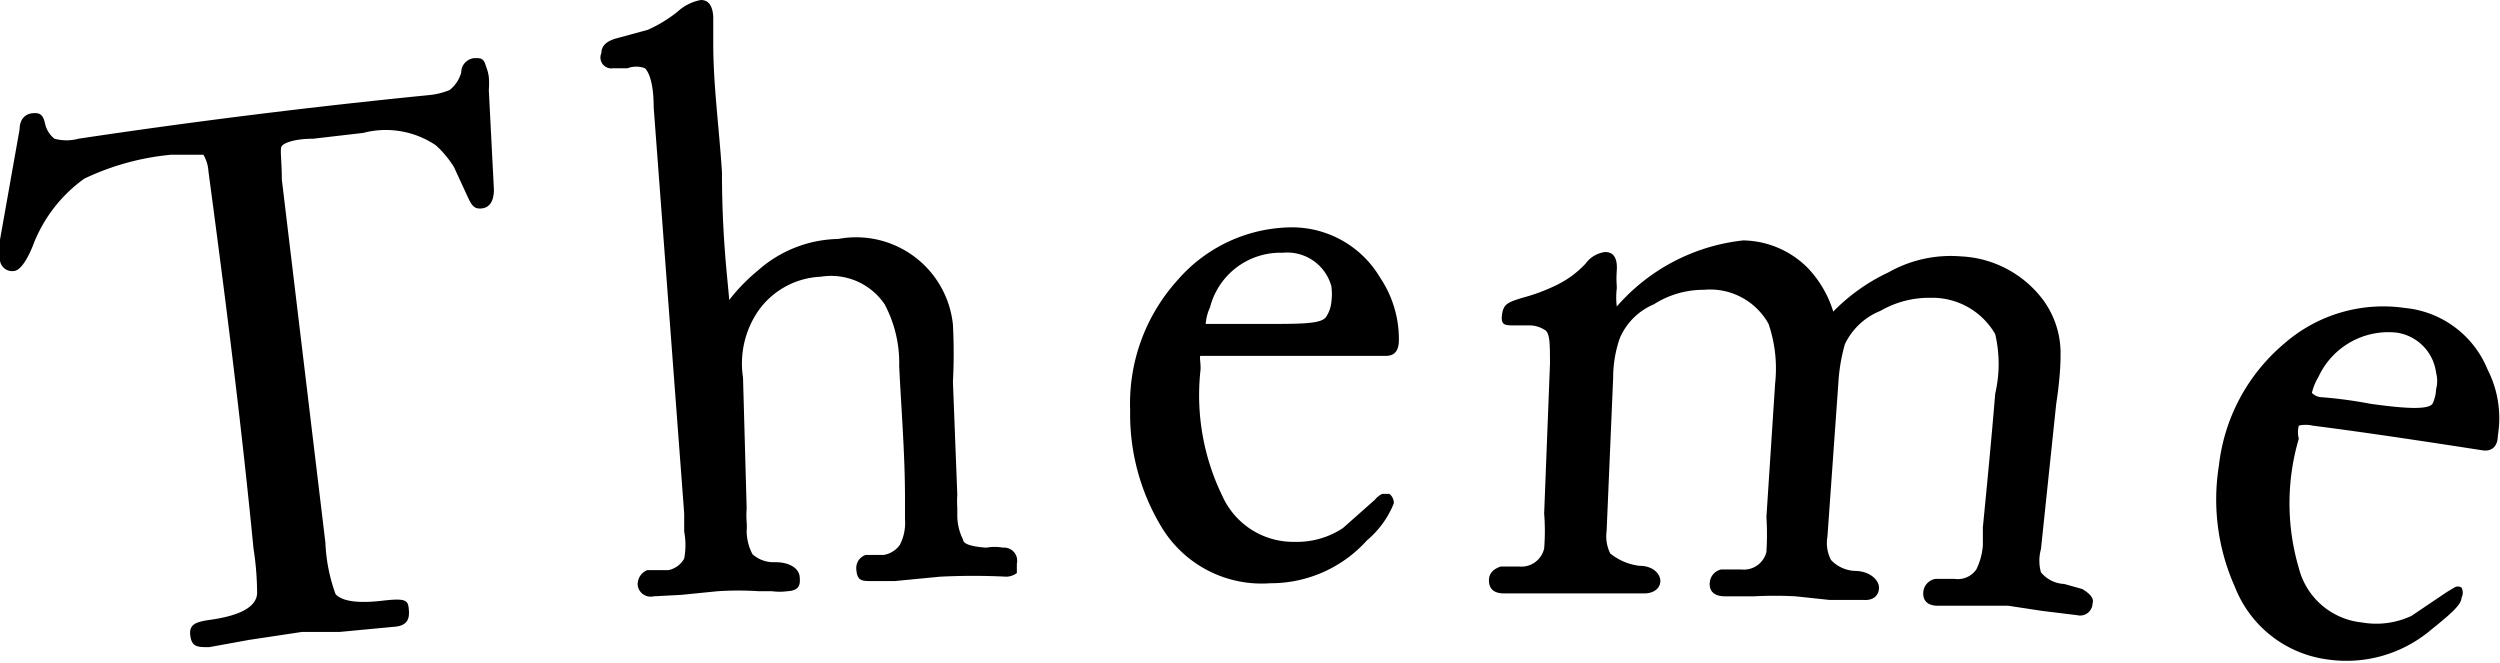
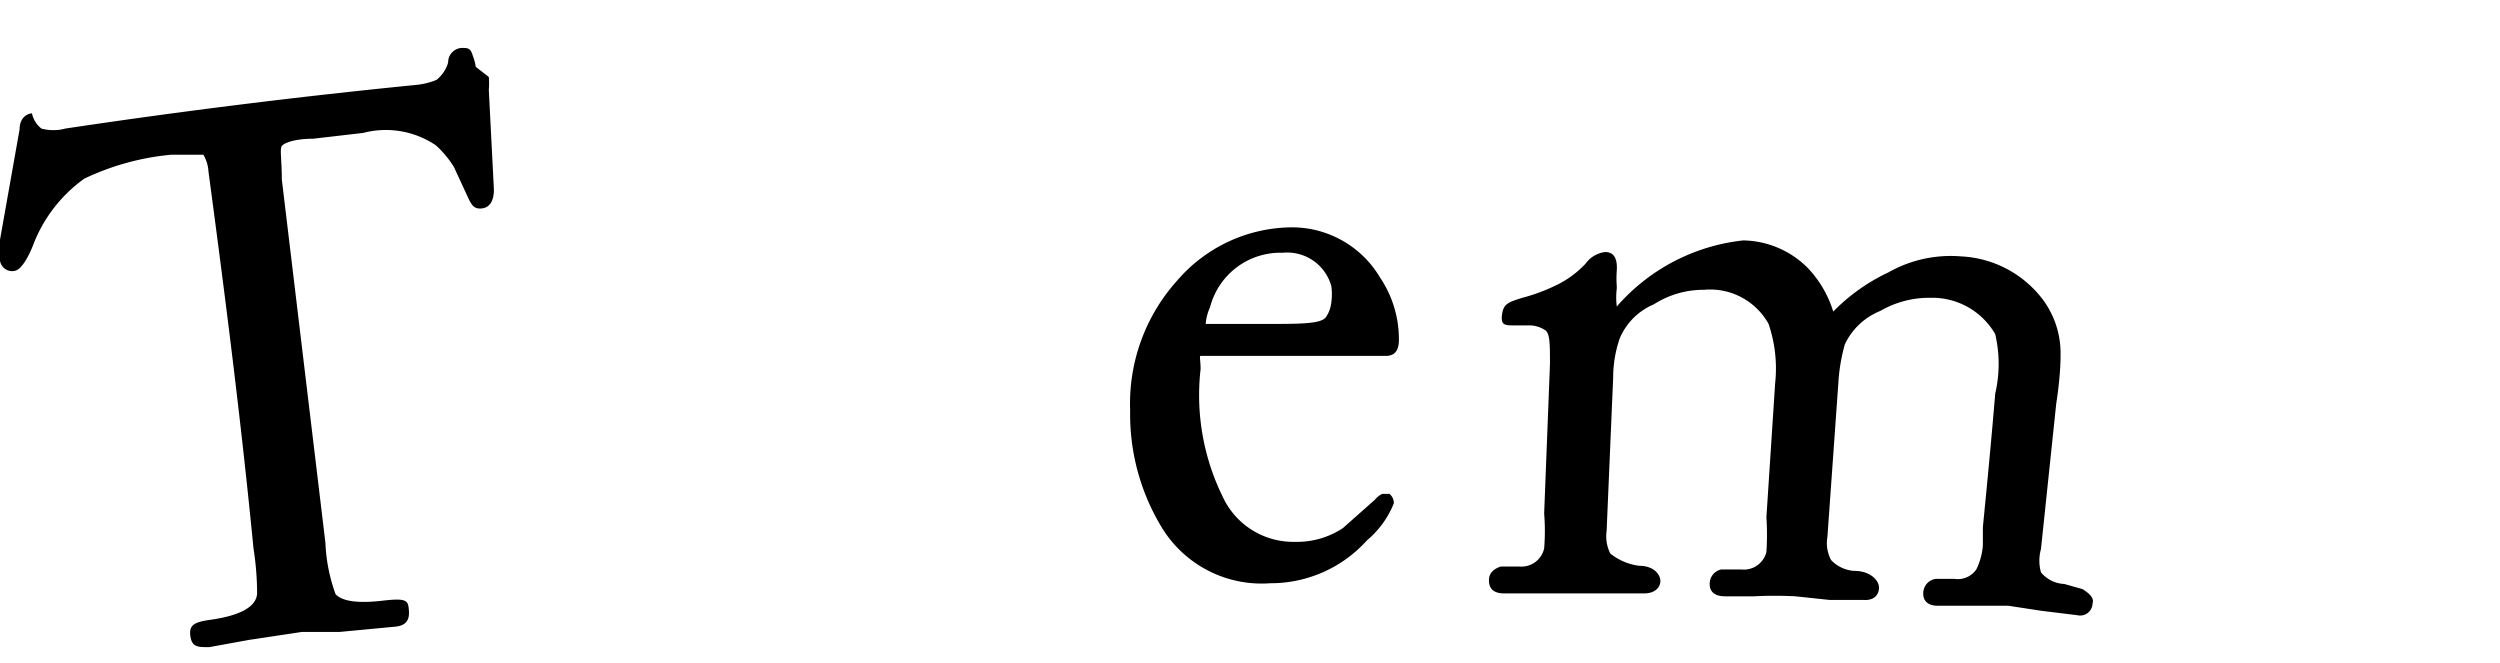
<svg xmlns="http://www.w3.org/2000/svg" viewBox="0 0 34.42 9.13">
-   <path d="m6.73 1.06a1.09 1.09 0 0 1 0 .18l.07 1.37c0 .16-.06.25-.17.26s-.14-.05-.2-.18-.12-.26-.18-.39a1.38 1.38 0 0 0 -.25-.3 1.23 1.23 0 0 0 -1-.17l-.69.08c-.26 0-.4.06-.43.1s0 .19 0 .46l.6 5a2.35 2.35 0 0 0 .14.71c.09.1.31.13.65.09s.35 0 .36.14-.05.21-.21.22l-.74.07h-.52l-.73.11-.55.1c-.16 0-.24 0-.26-.16s.08-.19.3-.22c.4-.06.61-.18.62-.36a4.09 4.09 0 0 0 -.05-.62c-.17-1.75-.39-3.47-.62-5.19a.51.51 0 0 0 -.07-.23s-.18 0-.44 0a3.53 3.53 0 0 0 -1.2.33 2 2 0 0 0 -.71.93c-.09.22-.18.33-.25.34a.17.17 0 0 1 -.2-.14.83.83 0 0 1 0-.29l.27-1.52c0-.14.08-.21.17-.22s.15 0 .18.14a.36.36 0 0 0 .13.21.63.63 0 0 0 .33 0c1.6-.24 3.21-.44 4.82-.6a1 1 0 0 0 .29-.07.47.47 0 0 0 .16-.24c0-.13.11-.2.19-.2s.12 0 .15.11a.63.63 0 0 1 .04.15z" />
-   <path d="m14 7.76v.13a.26.26 0 0 1 -.14.05 9.11 9.11 0 0 0 -.92 0l-.62.06h-.32c-.13 0-.2 0-.21-.16a.19.19 0 0 1 .13-.2h.25a.34.34 0 0 0 .22-.14.66.66 0 0 0 .07-.35c0-.1 0-.19 0-.29 0-.6-.05-1.21-.08-1.82a1.72 1.72 0 0 0 -.2-.85.89.89 0 0 0 -.88-.38 1.11 1.11 0 0 0 -.86.47 1.28 1.28 0 0 0 -.21.92l.05 1.8a1.28 1.28 0 0 0 0 .19.83.83 0 0 1 0 .12.7.7 0 0 0 .08.32.43.43 0 0 0 .31.11c.21 0 .33.09.34.2s0 .19-.17.2a.8.8 0 0 1 -.21 0h-.18a4.38 4.38 0 0 0 -.57 0l-.5.05-.38.02a.18.18 0 0 1 -.22-.15.21.21 0 0 1 .13-.21h.29a.32.32 0 0 0 .22-.16 1 1 0 0 0 0-.37s0 0 0-.25l-.42-5.59c0-.32-.06-.48-.12-.54a.33.33 0 0 0 -.24 0h-.2a.15.15 0 0 1 -.16-.21c0-.09.06-.16.2-.2l.44-.12a1.87 1.87 0 0 0 .41-.25.64.64 0 0 1 .32-.16c.1 0 .16.07.17.23v.37c0 .57.08 1.15.12 1.77 0 .9.08 1.49.1 1.76a2.53 2.53 0 0 1 .4-.41 1.71 1.71 0 0 1 1.1-.43 1.34 1.34 0 0 1 1.58 1.18 7.66 7.66 0 0 1 0 .79l.06 1.55a1.41 1.41 0 0 0 0 .18v.12a.74.74 0 0 0 .08.32c0 .07.16.1.32.11a.66.66 0 0 1 .23 0 .18.18 0 0 1 .19.22z" />
+   <path d="m6.73 1.06a1.09 1.09 0 0 1 0 .18l.07 1.37c0 .16-.06.25-.17.26s-.14-.05-.2-.18-.12-.26-.18-.39a1.38 1.38 0 0 0 -.25-.3 1.23 1.23 0 0 0 -1-.17l-.69.08c-.26 0-.4.06-.43.1s0 .19 0 .46l.6 5a2.35 2.35 0 0 0 .14.71c.09.1.31.13.65.09s.35 0 .36.14-.05.21-.21.22l-.74.07h-.52l-.73.11-.55.1c-.16 0-.24 0-.26-.16s.08-.19.3-.22c.4-.06.61-.18.62-.36a4.09 4.09 0 0 0 -.05-.62c-.17-1.75-.39-3.47-.62-5.19a.51.51 0 0 0 -.07-.23s-.18 0-.44 0a3.53 3.53 0 0 0 -1.2.33 2 2 0 0 0 -.71.93c-.09.22-.18.33-.25.34a.17.17 0 0 1 -.2-.14.83.83 0 0 1 0-.29l.27-1.52c0-.14.08-.21.17-.22a.36.36 0 0 0 .13.21.63.63 0 0 0 .33 0c1.6-.24 3.21-.44 4.82-.6a1 1 0 0 0 .29-.07.47.47 0 0 0 .16-.24c0-.13.11-.2.19-.2s.12 0 .15.11a.63.63 0 0 1 .04.15z" />
  <path d="m19.26 4.68c0 .15-.06.22-.18.22h-2.36c-.11 0-.17 0-.19 0s0 .07 0 .18a3.17 3.17 0 0 0 .3 1.75 1.07 1.07 0 0 0 1 .63 1.14 1.14 0 0 0 .66-.19l.44-.39a.29.29 0 0 1 .1-.08s.06 0 .1 0a.16.16 0 0 1 .06.13 1.29 1.29 0 0 1 -.37.51 1.78 1.78 0 0 1 -1.33.59 1.61 1.61 0 0 1 -1.49-.76 3 3 0 0 1 -.44-1.62 2.53 2.53 0 0 1 .65-1.79 2.1 2.1 0 0 1 1.57-.73 1.41 1.41 0 0 1 1.22.69 1.52 1.52 0 0 1 .26.86zm-.93-.52a.83.83 0 0 0 0-.22.63.63 0 0 0 -.67-.46 1 1 0 0 0 -1 .75.67.67 0 0 0 -.06.23s.07 0 .16 0h.66c.5 0 .78 0 .84-.1a.45.45 0 0 0 .07-.2z" />
  <path d="m28.81 8.31a.17.17 0 0 1 -.21.16l-.49-.06-.46-.07h-.56-.41c-.14 0-.21-.07-.2-.19a.2.2 0 0 1 .17-.18h.26a.31.31 0 0 0 .3-.13.9.9 0 0 0 .09-.33s0-.14 0-.25c.06-.61.12-1.23.17-1.84a1.8 1.8 0 0 0 0-.82 1 1 0 0 0 -.89-.5 1.34 1.34 0 0 0 -.69.18.92.92 0 0 0 -.49.46 2.48 2.48 0 0 0 -.09.54l-.15 2.11a.5.5 0 0 0 .05.32.48.48 0 0 0 .32.15c.22 0 .34.13.34.23s-.07.18-.21.17h-.47l-.47-.05a5.46 5.46 0 0 0 -.57 0h-.4c-.15 0-.22-.07-.21-.19a.2.2 0 0 1 .16-.18h.27a.32.32 0 0 0 .35-.24 3.74 3.74 0 0 0 0-.48l.12-1.84a1.91 1.91 0 0 0 -.09-.82.92.92 0 0 0 -.89-.47 1.27 1.27 0 0 0 -.69.2.88.88 0 0 0 -.47.47 1.66 1.66 0 0 0 -.09.54l-.09 2.11a.53.53 0 0 0 .05.31.79.79 0 0 0 .4.17c.2 0 .29.12.29.21s-.08.17-.22.17h-.47-.46-1q-.21 0-.21-.18c0-.09.05-.15.16-.19h.26a.32.32 0 0 0 .34-.25 3 3 0 0 0 0-.48l.08-2.06c0-.26 0-.41-.06-.46a.4.4 0 0 0 -.21-.07h-.22c-.13 0-.19 0-.17-.15s.09-.17.28-.23a2.54 2.54 0 0 0 .46-.17 1.36 1.36 0 0 0 .41-.3.39.39 0 0 1 .27-.16c.12 0 .17.09.16.25s0 .17 0 .25a1 1 0 0 0 0 .25 2.69 2.69 0 0 1 1.74-.91 1.28 1.28 0 0 1 .89.38 1.51 1.51 0 0 1 .35.6 2.61 2.61 0 0 1 .76-.54 1.74 1.74 0 0 1 1-.22 1.5 1.5 0 0 1 1.13.6 1.24 1.24 0 0 1 .24.75c0 .06 0 .29-.06.68l-.21 2a.59.59 0 0 0 0 .32.44.44 0 0 0 .32.16l.25.07c.13.08.16.14.14.2z" />
-   <path d="m34.39 6c0 .15-.09.22-.21.2-.78-.12-1.56-.24-2.34-.34a.42.42 0 0 0 -.19 0 .35.35 0 0 0 0 .18 3.15 3.15 0 0 0 0 1.78 1 1 0 0 0 .87.75 1.14 1.14 0 0 0 .68-.09l.49-.33.1-.06a.09.09 0 0 1 .1 0 .15.15 0 0 1 0 .14c0 .1-.17.24-.43.45a1.8 1.8 0 0 1 -1.41.4 1.59 1.59 0 0 1 -1.28-1 2.94 2.94 0 0 1 -.22-1.67 2.57 2.57 0 0 1 .9-1.68 2.07 2.07 0 0 1 1.66-.49 1.37 1.37 0 0 1 1.14.85 1.47 1.47 0 0 1 .14.91zm-.85-.64a.45.45 0 0 0 0-.23.64.64 0 0 0 -.54-.55 1.06 1.06 0 0 0 -1.08.61.78.78 0 0 0 -.09.22.21.21 0 0 0 .15.06 6.24 6.24 0 0 1 .66.09c.5.07.79.08.85 0a.5.5 0 0 0 .05-.2z" />
</svg>